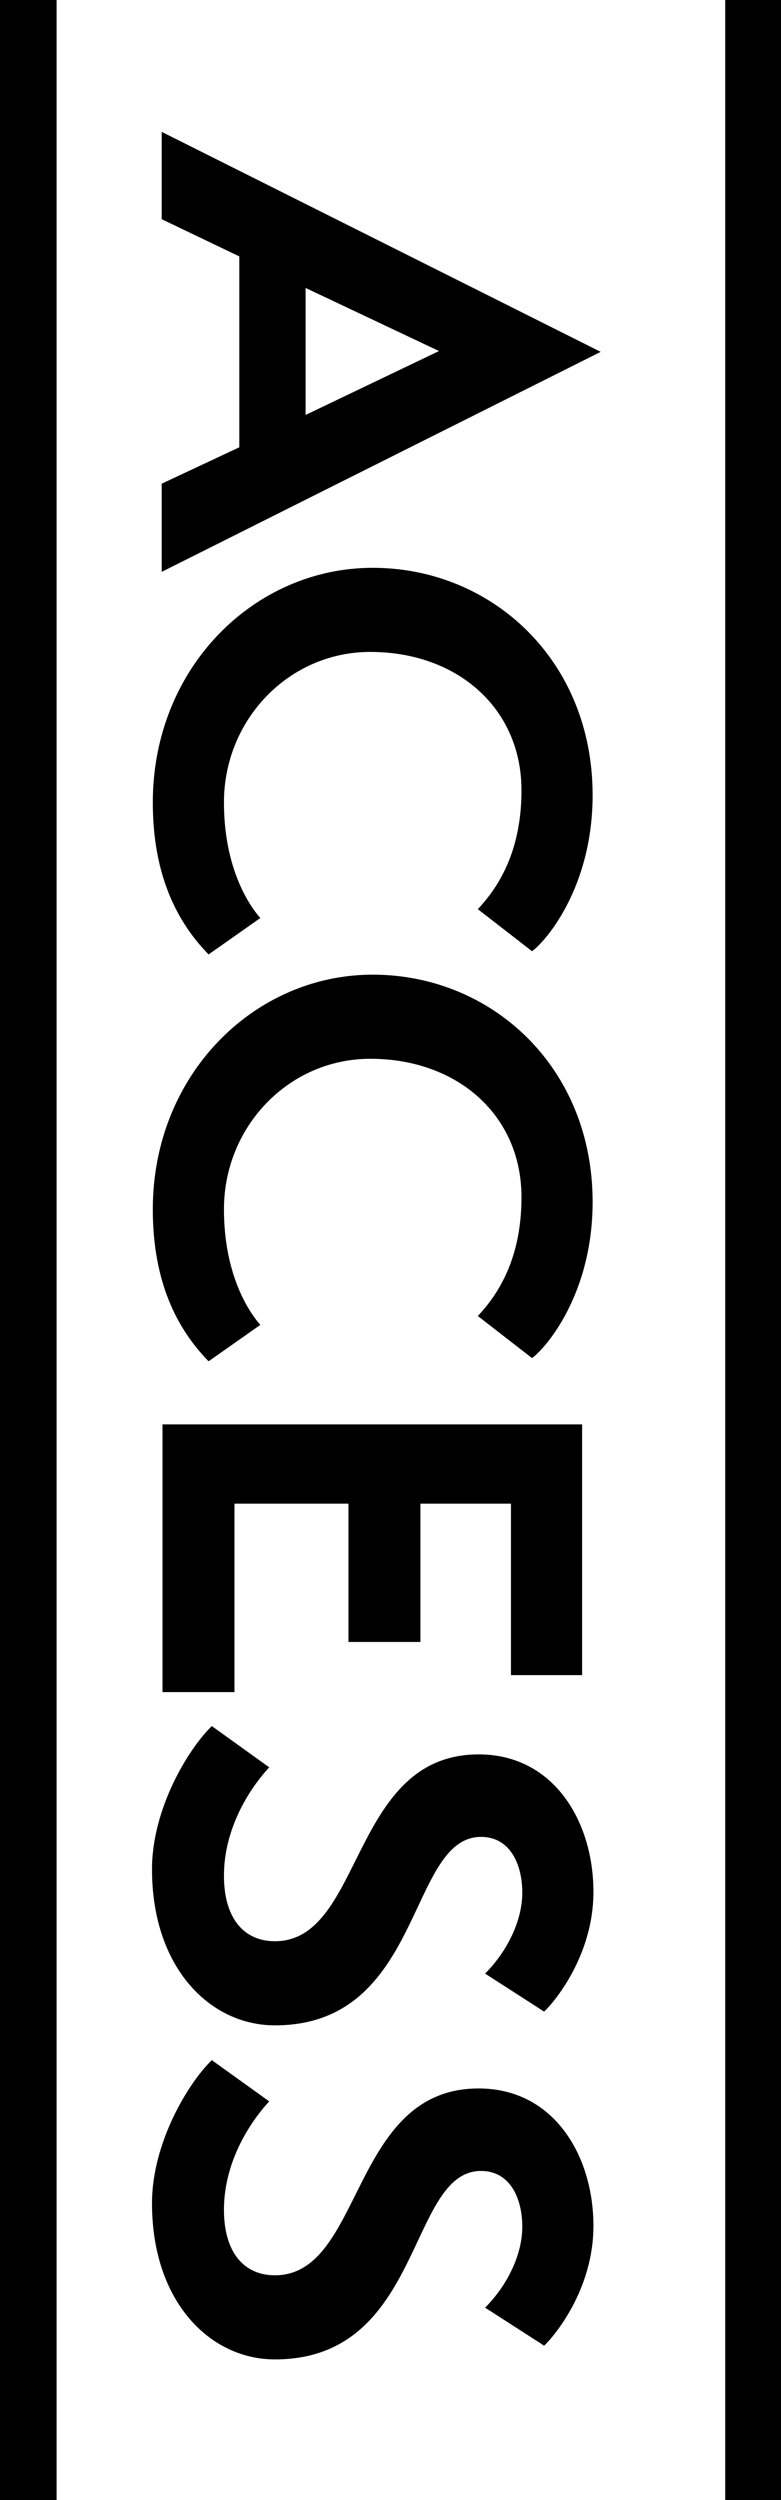
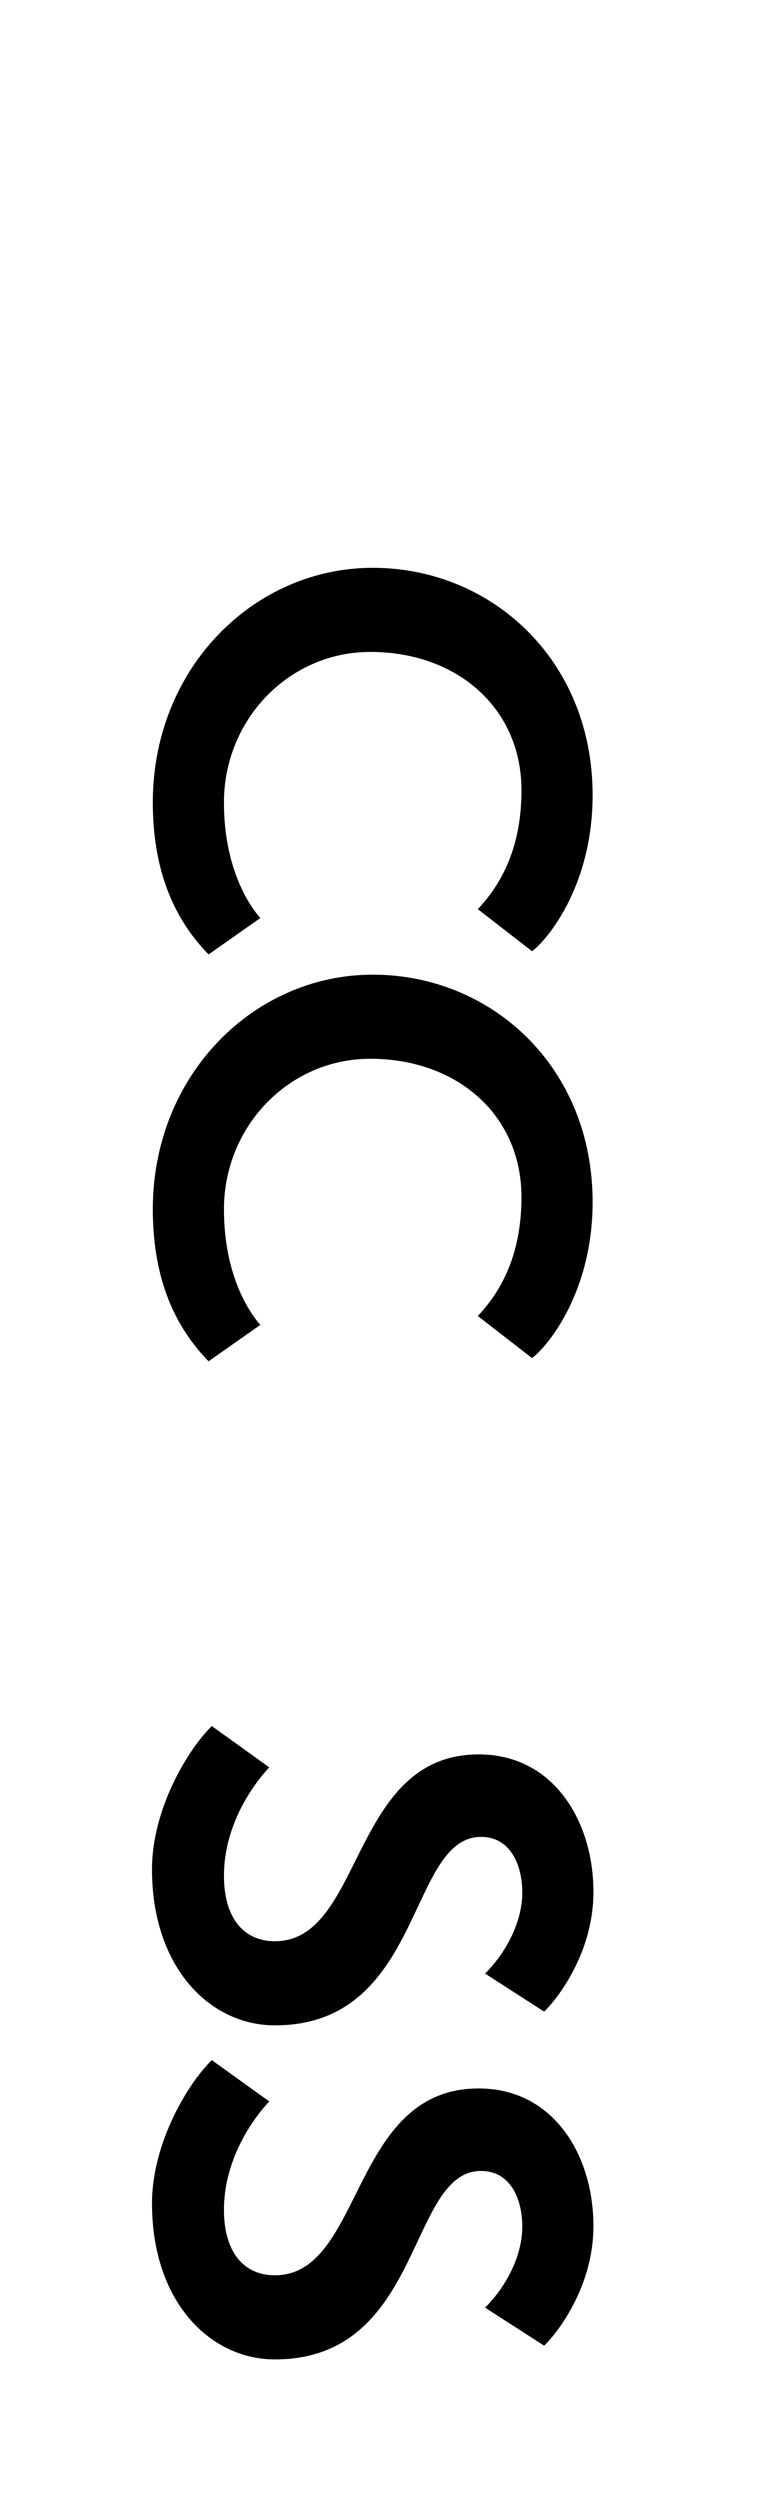
<svg xmlns="http://www.w3.org/2000/svg" version="1.1" id="_レイヤー_2" x="0px" y="0px" viewBox="0 0 96.6 309.1" style="enable-background:new 0 0 96.6 309.1;" xml:space="preserve">
  <g id="text">
    <g>
      <g>
-         <path d="M20,59.8l9.6-4.5V31.7L20,27.1V16.3l54.3,27.2L20,70.7C20,70.7,20,59.8,20,59.8z M54.3,43.4l-16.5-7.8v15.7L54.3,43.4z" />
        <path d="M25.8,118c-4.6-4.7-6.9-10.9-6.9-18.8c0-16.6,12.5-29,27.2-29s27.2,11.4,27.2,28.1c0,11.4-5.8,18.1-7.5,19.3l-6.7-5.2     c3.5-3.7,5.4-8.5,5.4-14.7c0-10.1-7.9-17.1-18.7-17.1c-10.1,0-18.1,8.4-18.1,18.6c0,8,3,12.6,4.5,14.3L25.8,118L25.8,118z" />
        <path d="M25.8,168.3c-4.6-4.7-6.9-10.9-6.9-18.8c0-16.6,12.5-29,27.2-29s27.2,11.4,27.2,28.1c0,11.4-5.8,18.1-7.5,19.3l-6.7-5.2     c3.5-3.7,5.4-8.5,5.4-14.7c0-10.1-7.9-17.1-18.7-17.1c-10.1,0-18.1,8.4-18.1,18.6c0,8,3,12.6,4.5,14.3L25.8,168.3L25.8,168.3z" />
-         <path d="M20.1,176.1H72v31h-8.8v-21.2H52v17.1h-8.9v-17.1H29v23.3h-8.9L20.1,176.1L20.1,176.1z" />
        <path d="M33.3,218.5c-2.5,2.7-5.6,7.6-5.6,13.4c0,5.3,2.5,8.1,6.3,8.1c11,0,9.3-23.1,25.2-23.1c9.3,0,14.2,8.3,14.2,17     c0,8-5,13.8-6.1,14.8l-7.3-4.7c2.7-2.7,4.6-6.5,4.6-10s-1.5-6.9-5.1-6.9c-9.1,0-7.1,23.3-25.5,23.3c-8,0-15.2-7.1-15.2-19.3     c0-7.5,4.5-14.9,7.4-17.7L33.3,218.5L33.3,218.5z" />
-         <path d="M33.3,259.8c-2.5,2.7-5.6,7.6-5.6,13.4c0,5.3,2.5,8.1,6.3,8.1c11,0,9.3-23.1,25.2-23.1c9.3,0,14.2,8.3,14.2,17     c0,8-5,13.8-6.1,14.8l-7.3-4.7c2.7-2.7,4.6-6.5,4.6-10s-1.5-6.9-5.1-6.9c-9.1,0-7.1,23.3-25.5,23.3c-8,0-15.2-7.1-15.2-19.3     c0-7.5,4.5-14.9,7.4-17.7L33.3,259.8L33.3,259.8z" />
+         <path d="M33.3,259.8c-2.5,2.7-5.6,7.6-5.6,13.4c0,5.3,2.5,8.1,6.3,8.1c11,0,9.3-23.1,25.2-23.1c9.3,0,14.2,8.3,14.2,17     c0,8-5,13.8-6.1,14.8l-7.3-4.7c2.7-2.7,4.6-6.5,4.6-10s-1.5-6.9-5.1-6.9c-9.1,0-7.1,23.3-25.5,23.3c-8,0-15.2-7.1-15.2-19.3     c0-7.5,4.5-14.9,7.4-17.7L33.3,259.8L33.3,259.8" />
      </g>
-       <rect width="7" height="309.1" />
-       <rect x="89.7" width="7" height="309.1" />
    </g>
  </g>
</svg>